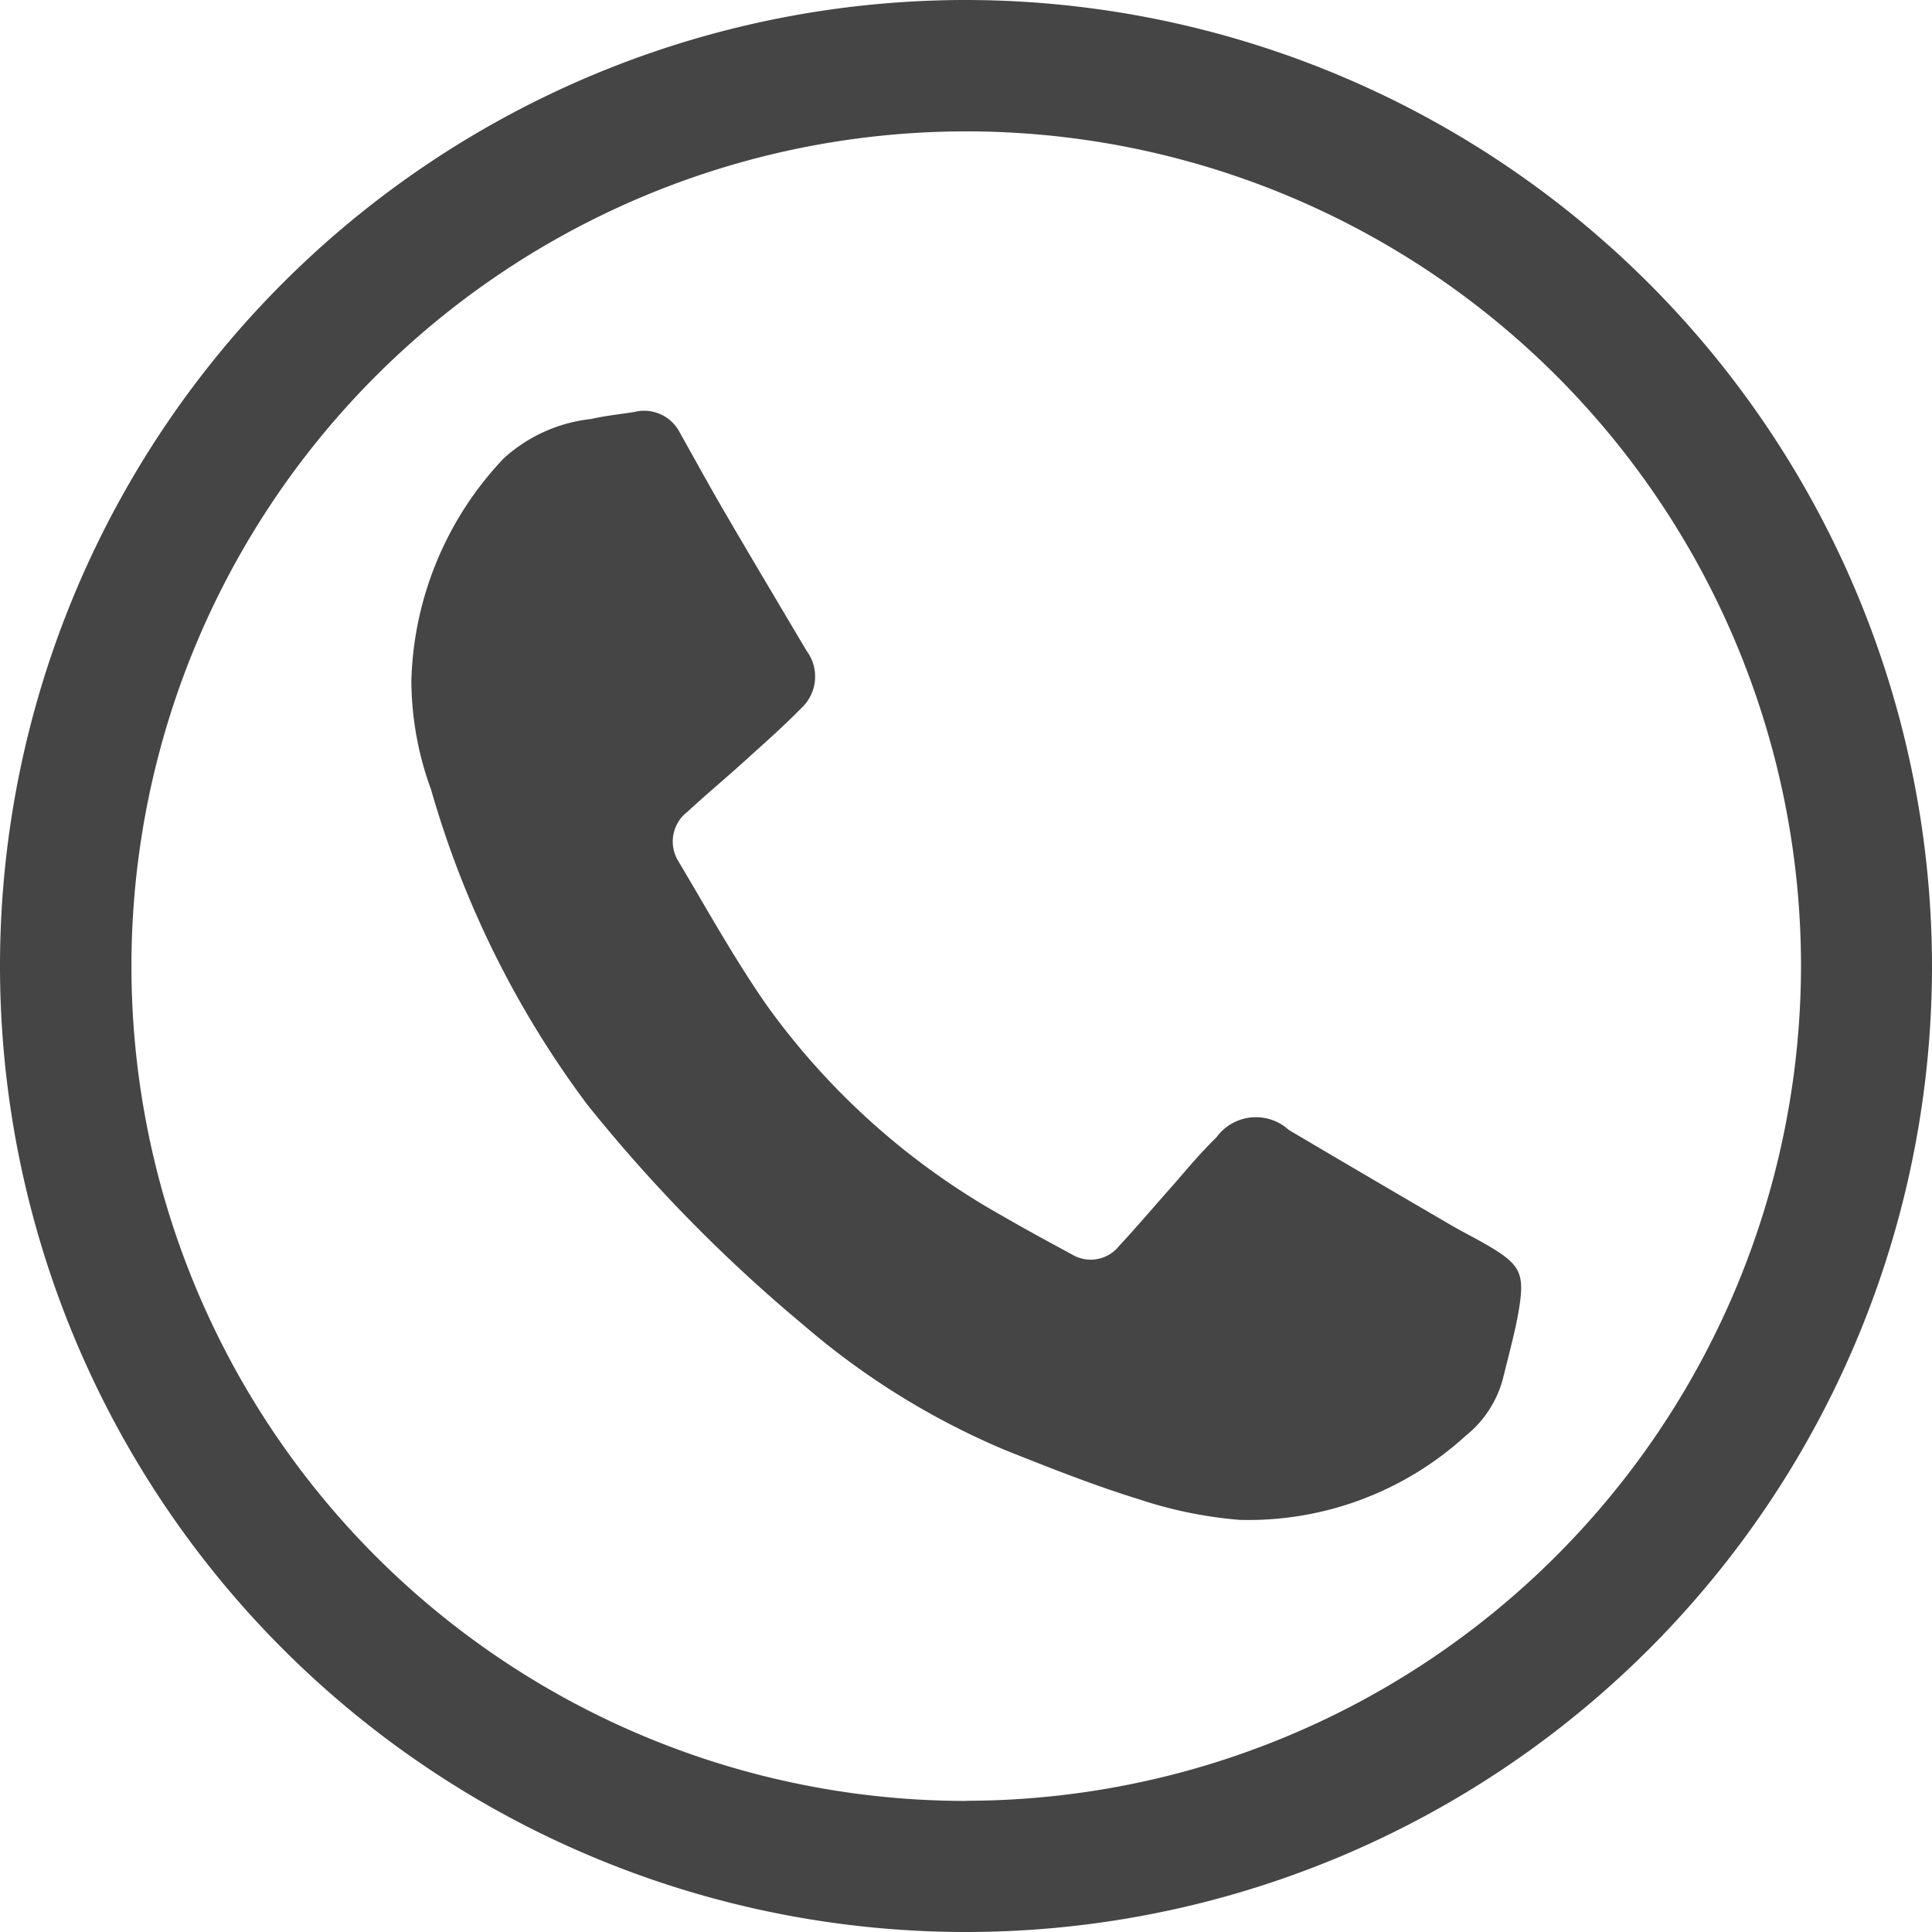
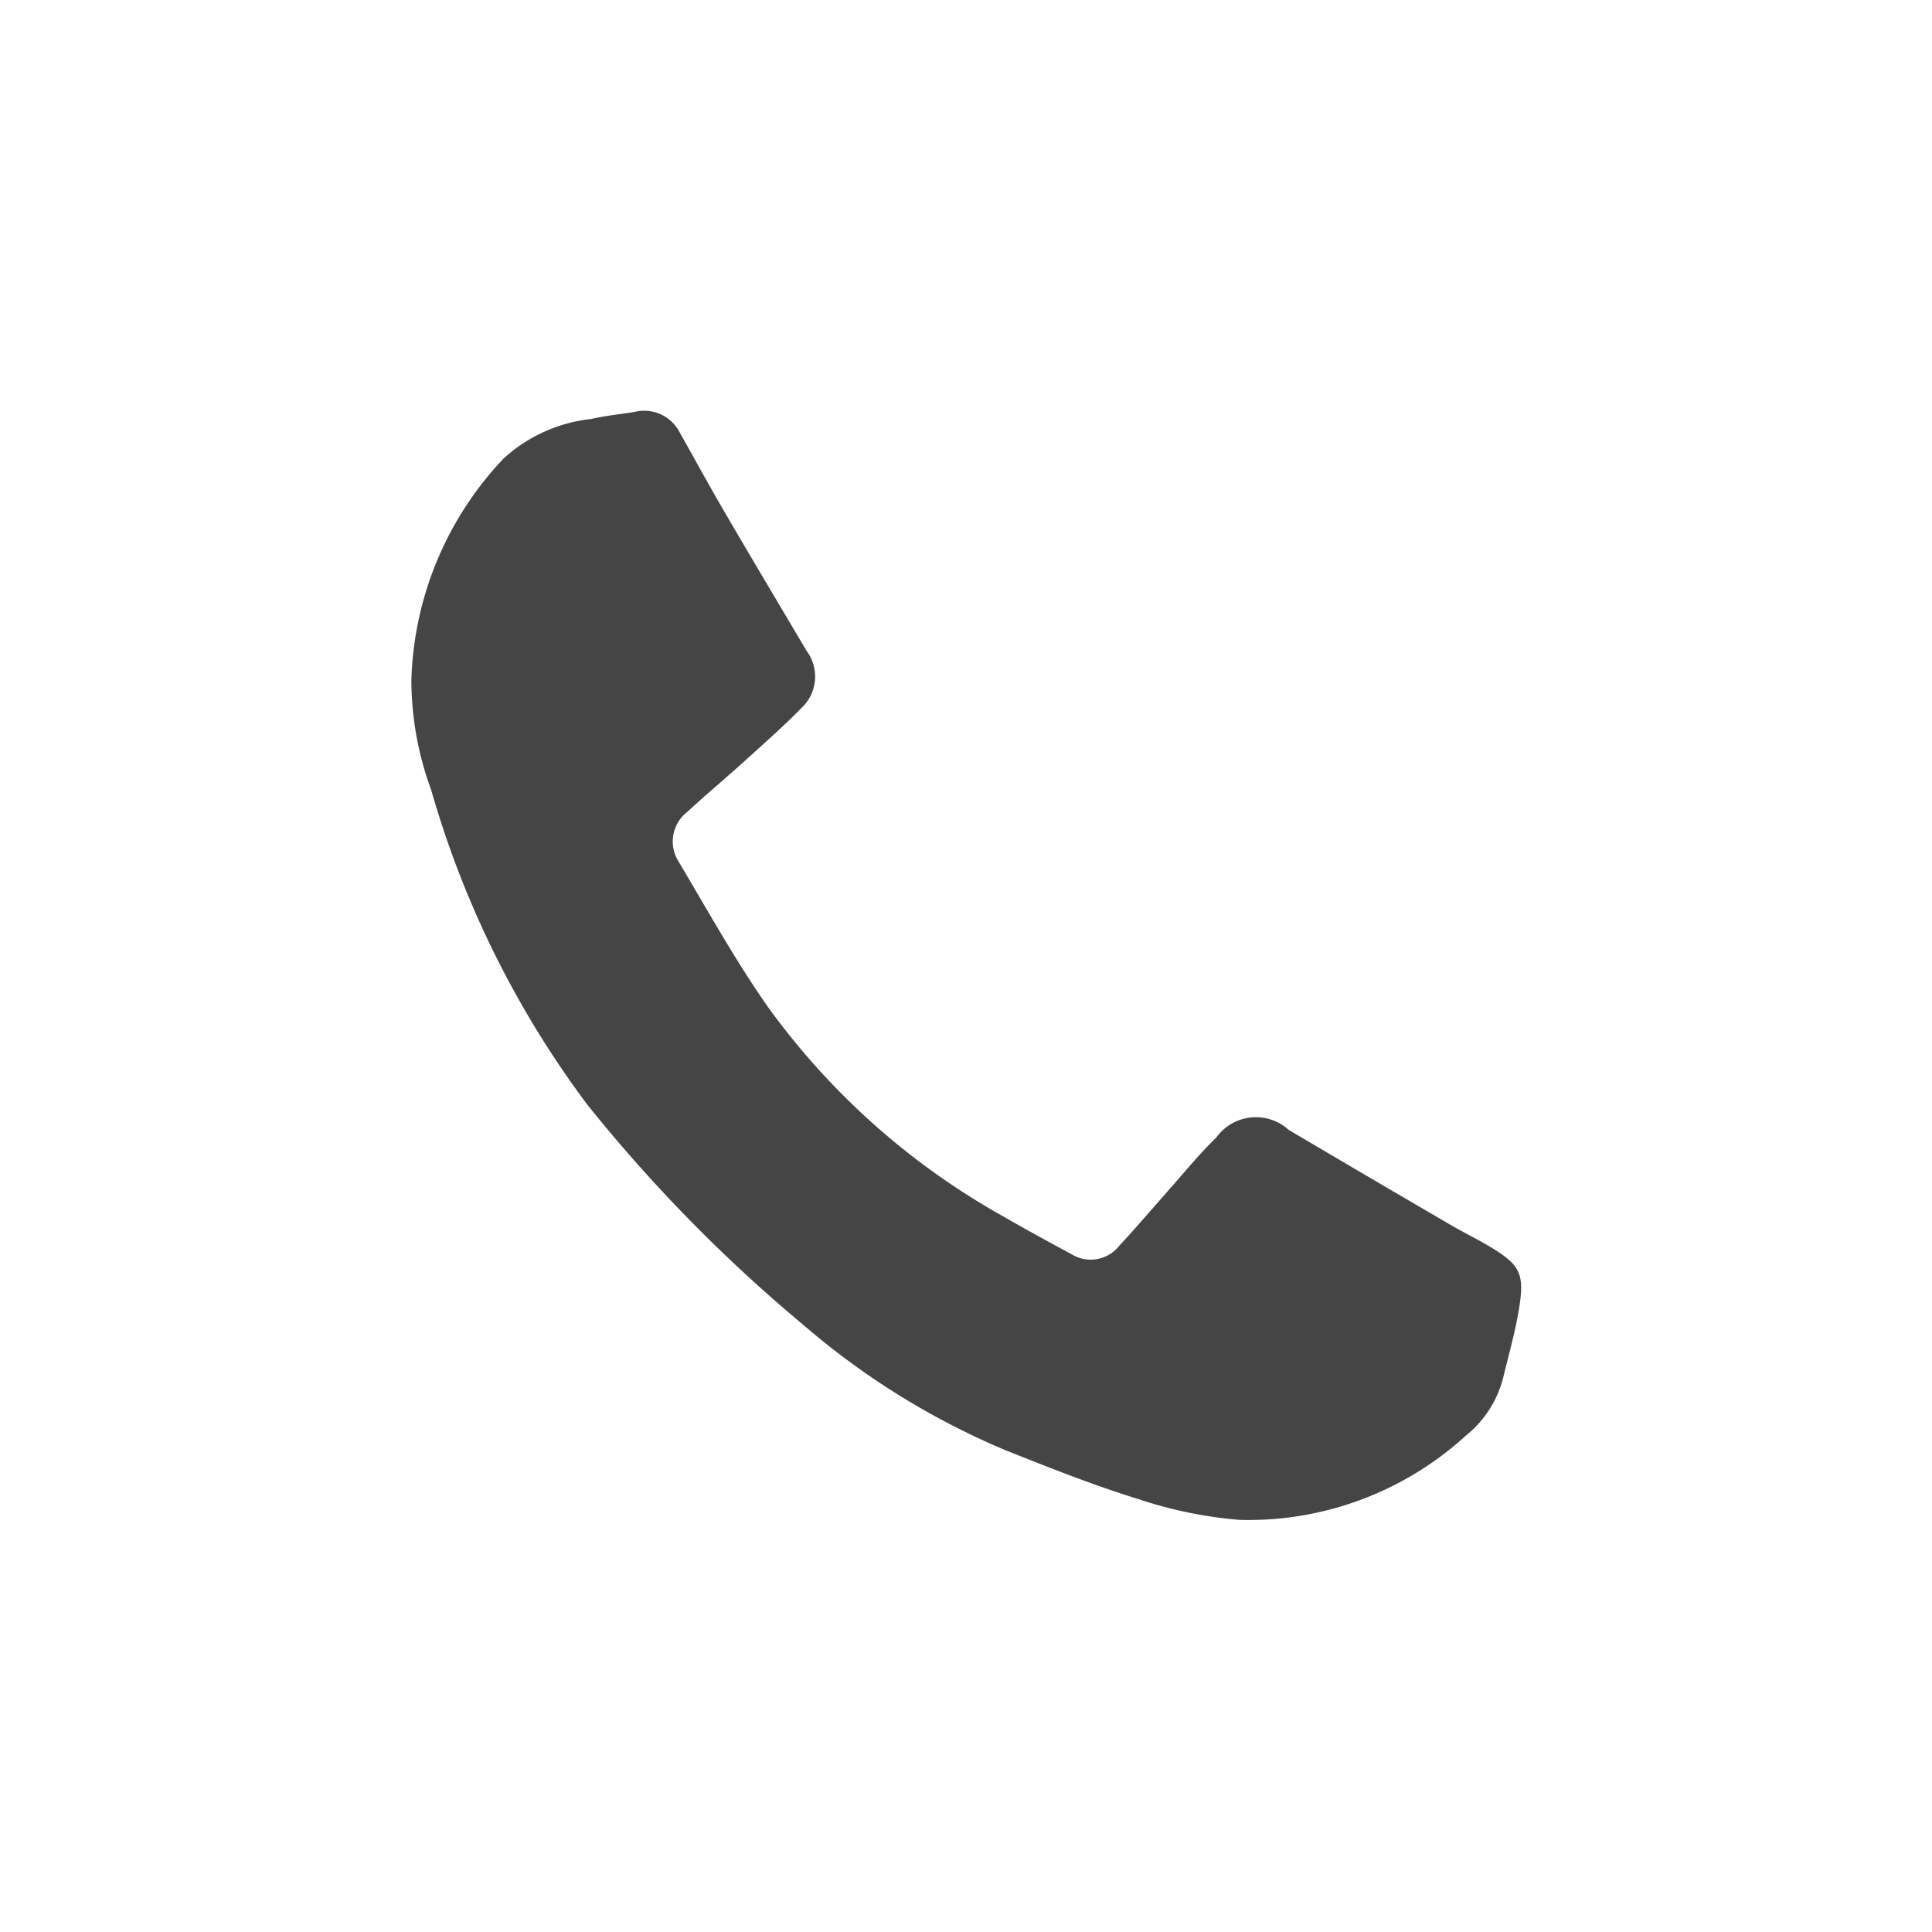
<svg xmlns="http://www.w3.org/2000/svg" width="50.957" height="50.957" viewBox="0 0 50.957 50.957">
  <g transform="translate(0)">
    <path d="M-516.7,828.455c-.322-.19-.66-.354-.983-.543q-2.143-1.248-4.282-2.513a1.286,1.286,0,0,0-1.817.089,1.2,1.2,0,0,0-.091.113c-.408.394-.771.832-1.144,1.26-.474.532-.936,1.08-1.42,1.6a.958.958,0,0,1-1.248.222c-.615-.333-1.233-.666-1.836-1.017a19.189,19.189,0,0,1-6.185-5.518c-.857-1.223-1.585-2.54-2.351-3.826a.987.987,0,0,1,.236-1.313c.487-.453,1-.878,1.492-1.324.51-.462,1.029-.917,1.51-1.409a1.134,1.134,0,0,0,.147-1.5c-.075-.124-.149-.248-.223-.373-.64-1.082-1.284-2.16-1.917-3.247-.416-.71-.809-1.431-1.212-2.147a1.054,1.054,0,0,0-1.195-.545c-.382.061-.768.1-1.144.186a4.077,4.077,0,0,0-2.307,1.04,8.858,8.858,0,0,0-2.434,5.856,8.412,8.412,0,0,0,.52,2.88,25.6,25.6,0,0,0,4.114,8.3,40.63,40.63,0,0,0,5.712,5.824,20.043,20.043,0,0,0,5.312,3.294c1.166.465,2.336.93,3.536,1.3a11.3,11.3,0,0,0,2.649.542,8.5,8.5,0,0,0,5.969-2.222,2.859,2.859,0,0,0,.994-1.566c.143-.585.306-1.169.406-1.762C-515.735,829.178-515.857,828.955-516.7,828.455Z" transform="translate(555.954 -795.599)" fill="#454545" />
-     <path d="M-536.658,789.422A25.479,25.479,0,0,0-562.137,814.9a25.479,25.479,0,0,0,25.479,25.479A25.479,25.479,0,0,0-511.18,814.9,25.508,25.508,0,0,0-536.658,789.422Zm0,47.5a22.017,22.017,0,0,1-22.012-22.023,22.018,22.018,0,0,1,22.023-22.012A22.018,22.018,0,0,1-514.635,814.9,22.047,22.047,0,0,1-536.658,836.918Z" transform="translate(562.137 -789.422)" fill="#454545" />
  </g>
</svg>